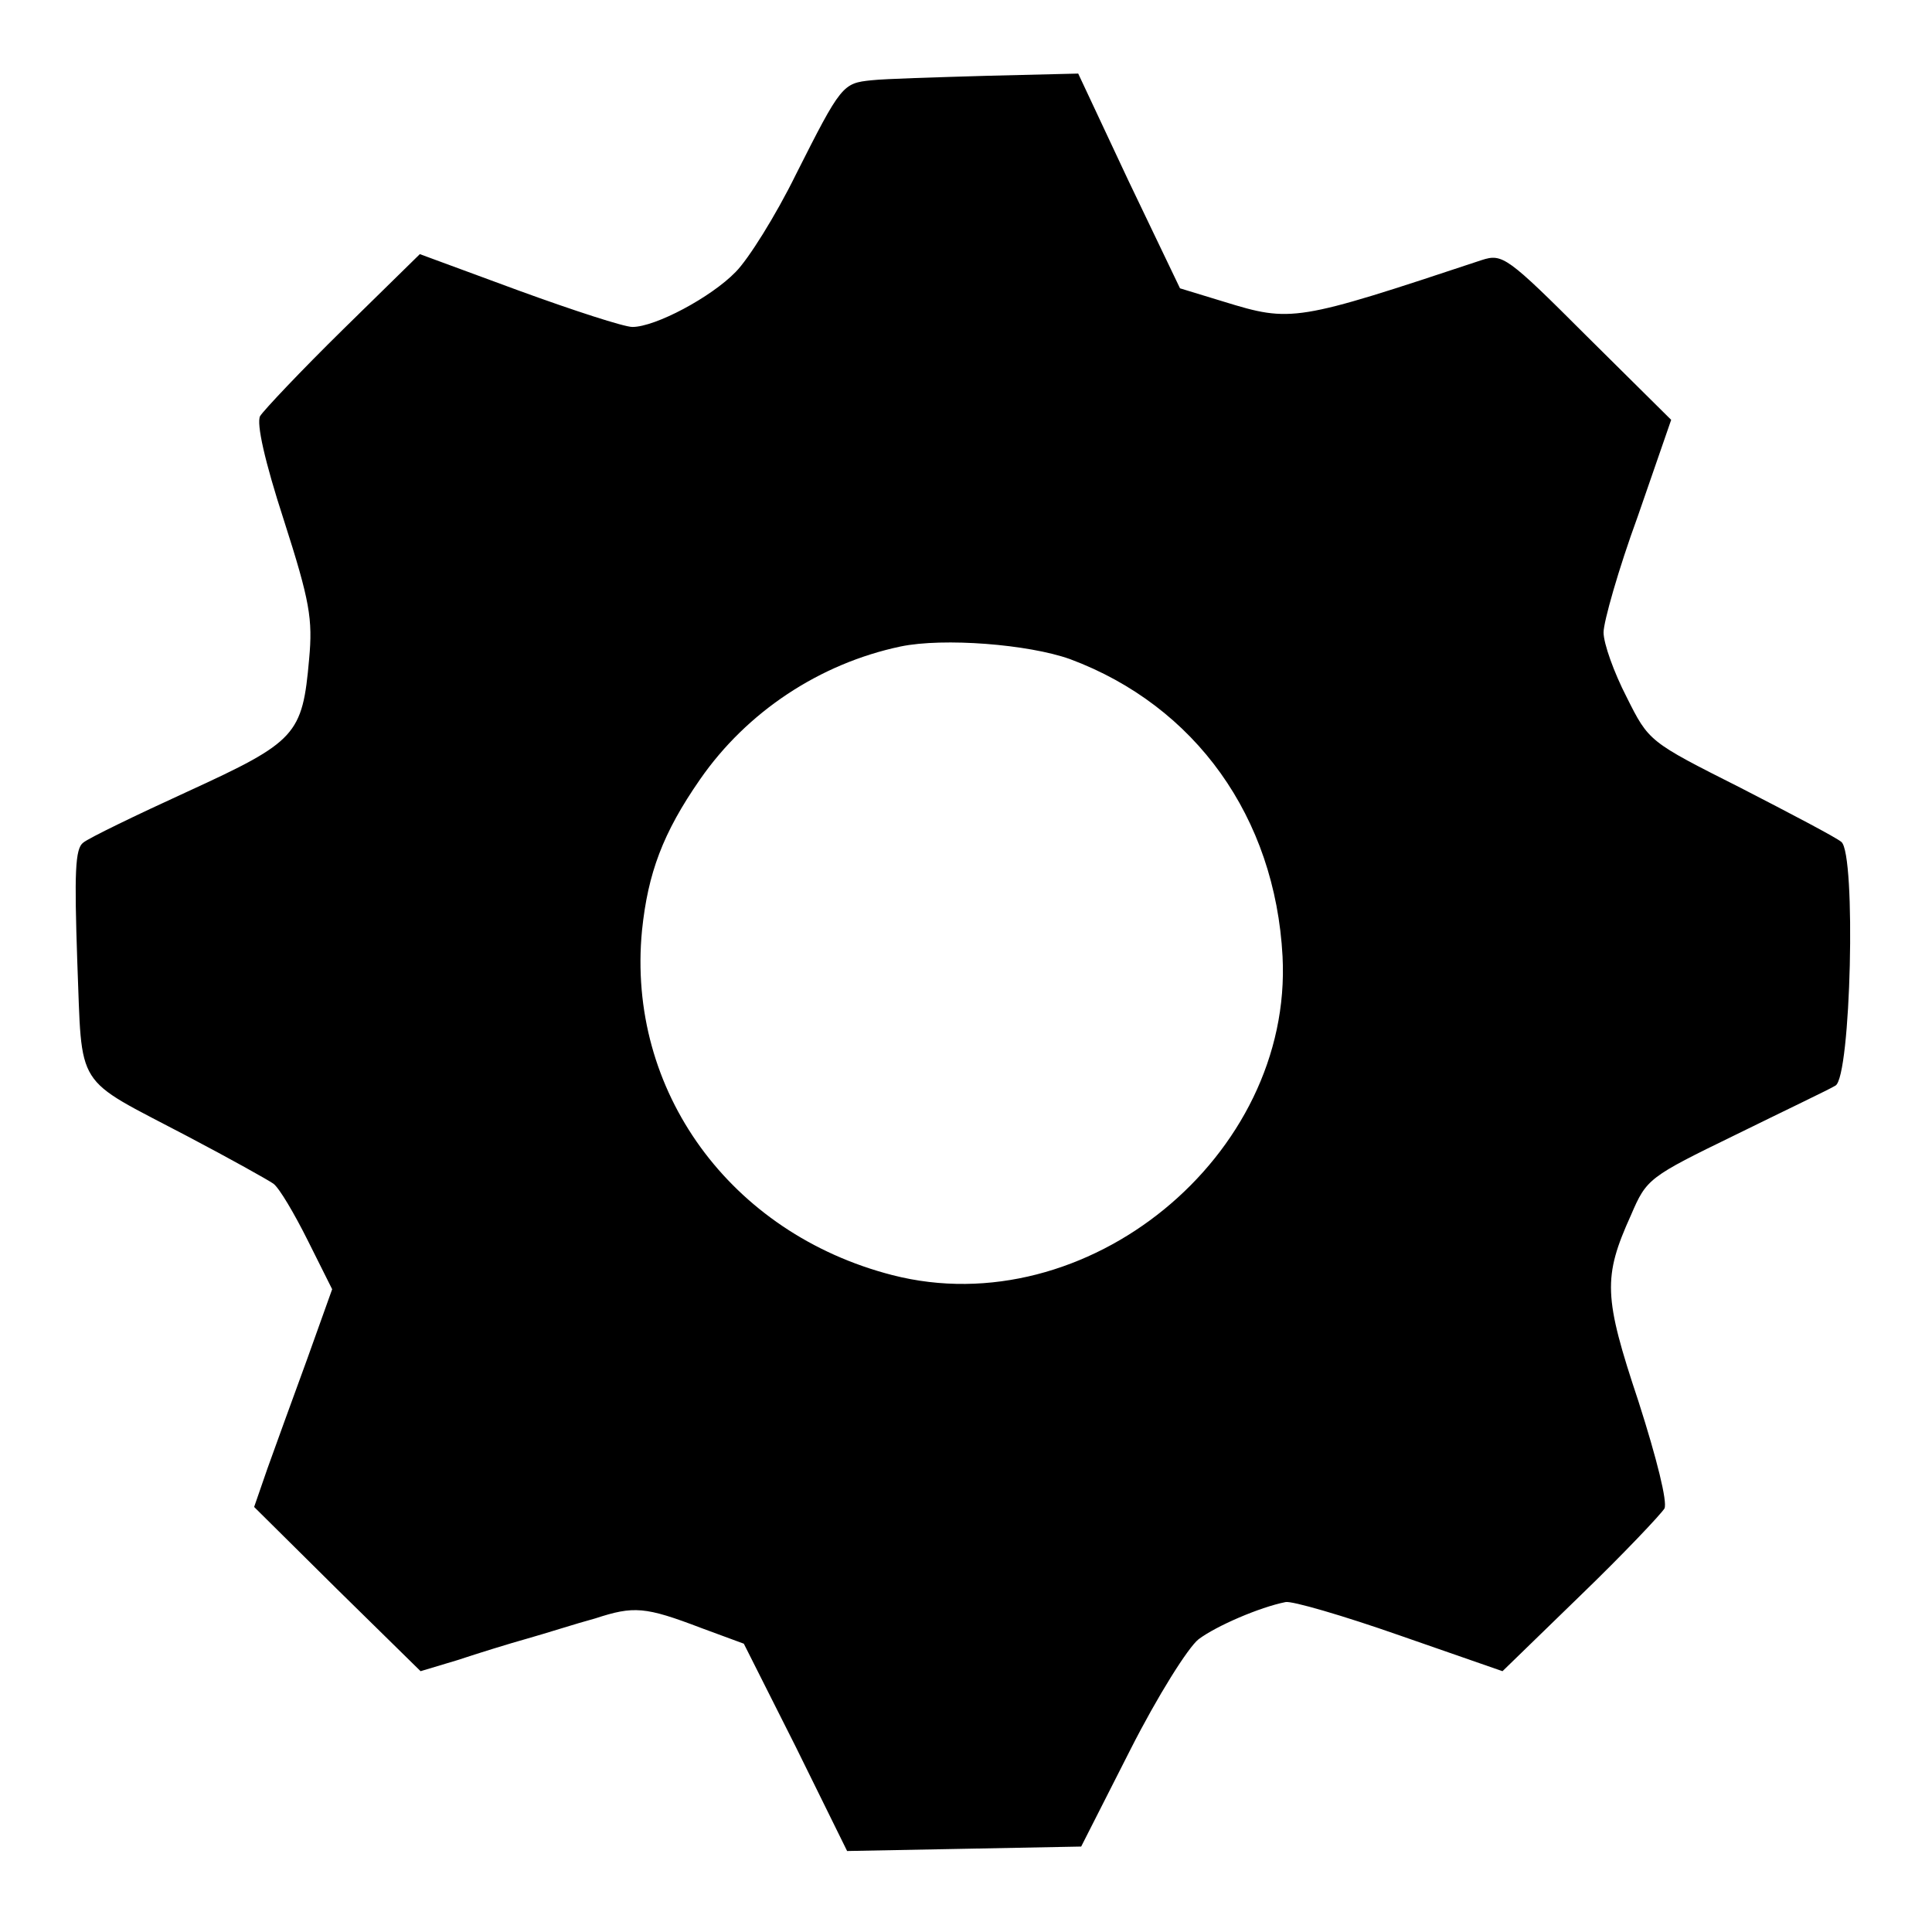
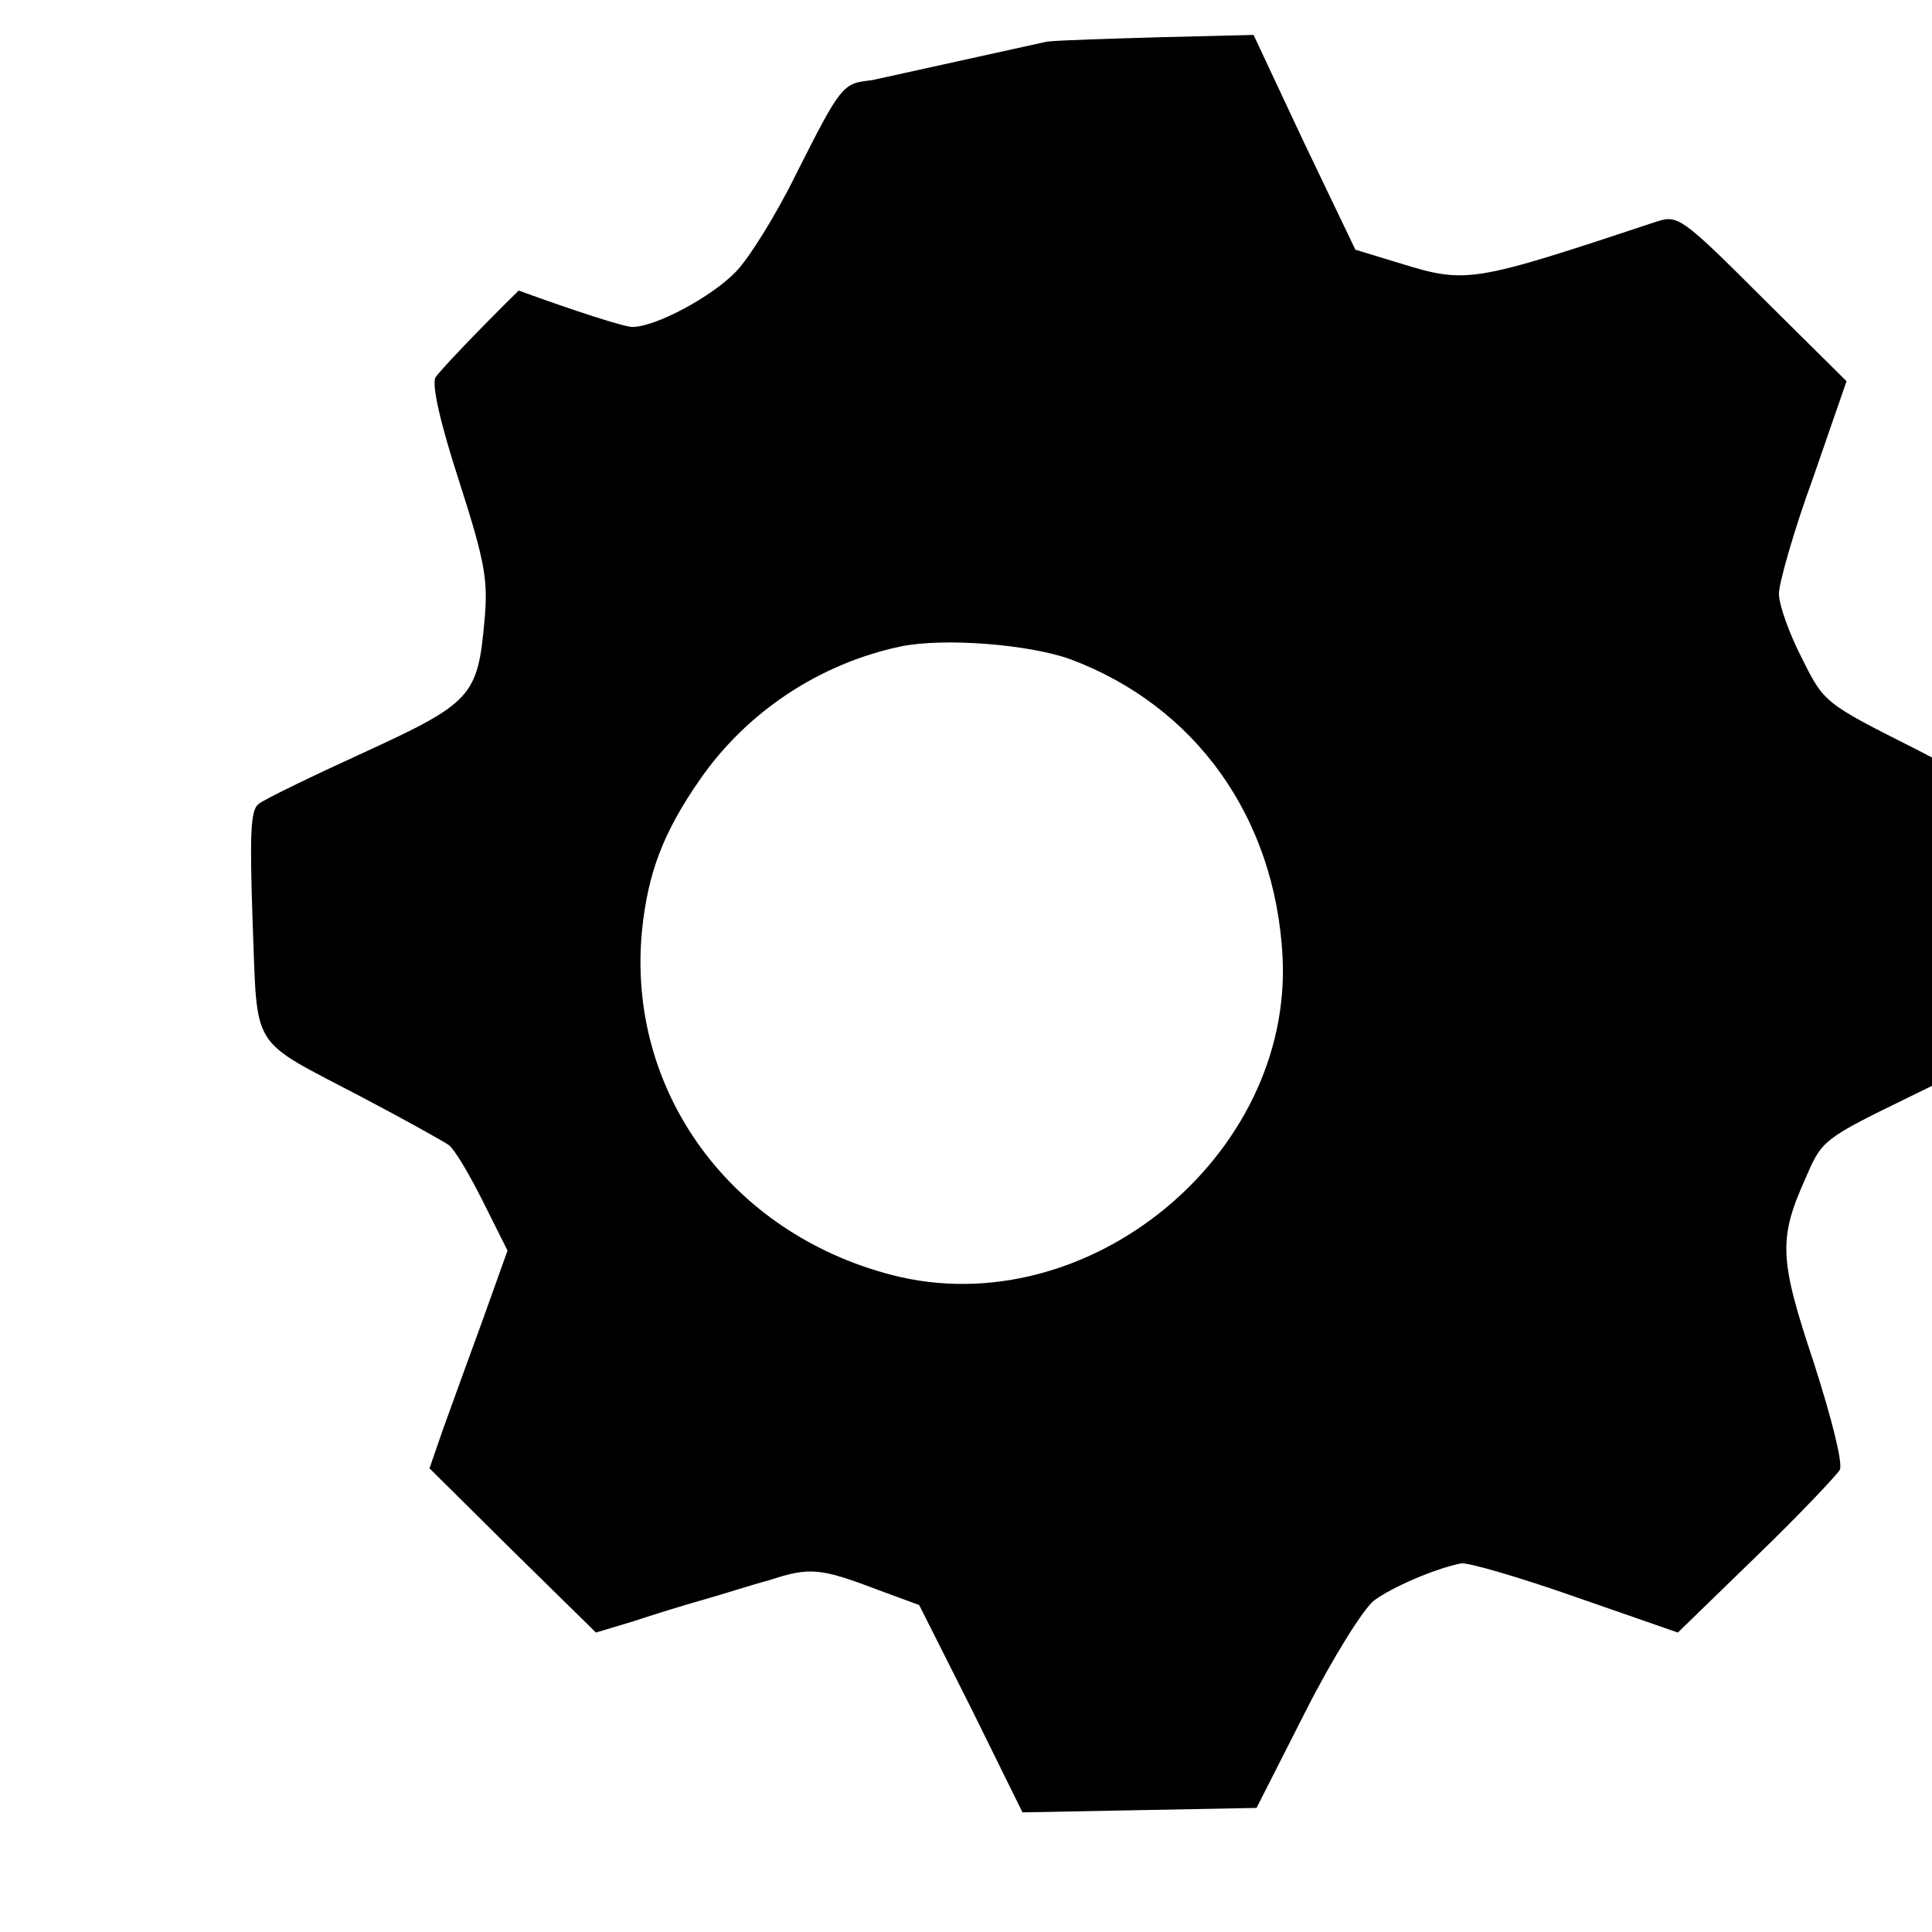
<svg xmlns="http://www.w3.org/2000/svg" version="1.0" width="260pt" height="260pt" viewBox="0 0 260 260" preserveAspectRatio="xMidYMid meet">
  <g transform="translate(0,260) scale(0.1,-0.1)" fill="#000000" stroke="none">
-     <path d="M1173 2492 c-39 -4 -41 -6 -102 -127 -27 -55 -64 -114 -81 -131 -33 -34 -108 -74 -139 -74 -11 0 -79 22 -153 49 l-133 49 -103 -101 c-57 -56 -107 -109 -112 -117 -5 -10 6 -60 32 -140 35 -109 39 -133 34 -187 -9 -102 -17 -111 -163 -178 -70 -32 -134 -63 -141 -69 -11 -8 -12 -41 -8 -160 7 -175 -6 -154 148 -235 57 -30 109 -59 116 -64 8 -6 28 -40 46 -76 l33 -66 -34 -95 c-19 -52 -43 -118 -53 -146 l-18 -52 112 -111 112 -110 50 15 c27 9 69 22 94 29 25 7 65 20 91 27 52 17 67 16 143 -13 l57 -21 70 -139 69 -140 158 3 157 3 66 130 c37 73 78 138 92 149 24 18 82 43 117 50 8 2 77 -18 154 -45 l138 -48 105 102 c58 56 108 109 113 117 4 9 -10 66 -35 144 -47 141 -48 167 -10 251 21 49 24 51 141 108 65 32 126 61 134 66 21 11 28 312 8 328 -7 6 -68 38 -136 73 -123 62 -123 62 -153 122 -17 33 -31 72 -31 87 0 14 20 85 46 156 l45 130 -113 112 c-108 108 -114 112 -142 103 -250 -83 -256 -84 -347 -56 l-59 18 -69 144 -68 145 -123 -3 c-68 -2 -137 -4 -155 -6z m267 -779 c169 -63 276 -213 286 -400 14 -269 -264 -496 -525 -429 -218 56 -358 248 -337 464 8 77 28 131 78 203 63 91 161 156 270 179 58 12 172 3 228 -17z" />
+     <path d="M1173 2492 c-39 -4 -41 -6 -102 -127 -27 -55 -64 -114 -81 -131 -33 -34 -108 -74 -139 -74 -11 0 -79 22 -153 49 c-57 -56 -107 -109 -112 -117 -5 -10 6 -60 32 -140 35 -109 39 -133 34 -187 -9 -102 -17 -111 -163 -178 -70 -32 -134 -63 -141 -69 -11 -8 -12 -41 -8 -160 7 -175 -6 -154 148 -235 57 -30 109 -59 116 -64 8 -6 28 -40 46 -76 l33 -66 -34 -95 c-19 -52 -43 -118 -53 -146 l-18 -52 112 -111 112 -110 50 15 c27 9 69 22 94 29 25 7 65 20 91 27 52 17 67 16 143 -13 l57 -21 70 -139 69 -140 158 3 157 3 66 130 c37 73 78 138 92 149 24 18 82 43 117 50 8 2 77 -18 154 -45 l138 -48 105 102 c58 56 108 109 113 117 4 9 -10 66 -35 144 -47 141 -48 167 -10 251 21 49 24 51 141 108 65 32 126 61 134 66 21 11 28 312 8 328 -7 6 -68 38 -136 73 -123 62 -123 62 -153 122 -17 33 -31 72 -31 87 0 14 20 85 46 156 l45 130 -113 112 c-108 108 -114 112 -142 103 -250 -83 -256 -84 -347 -56 l-59 18 -69 144 -68 145 -123 -3 c-68 -2 -137 -4 -155 -6z m267 -779 c169 -63 276 -213 286 -400 14 -269 -264 -496 -525 -429 -218 56 -358 248 -337 464 8 77 28 131 78 203 63 91 161 156 270 179 58 12 172 3 228 -17z" />
  </g>
</svg>